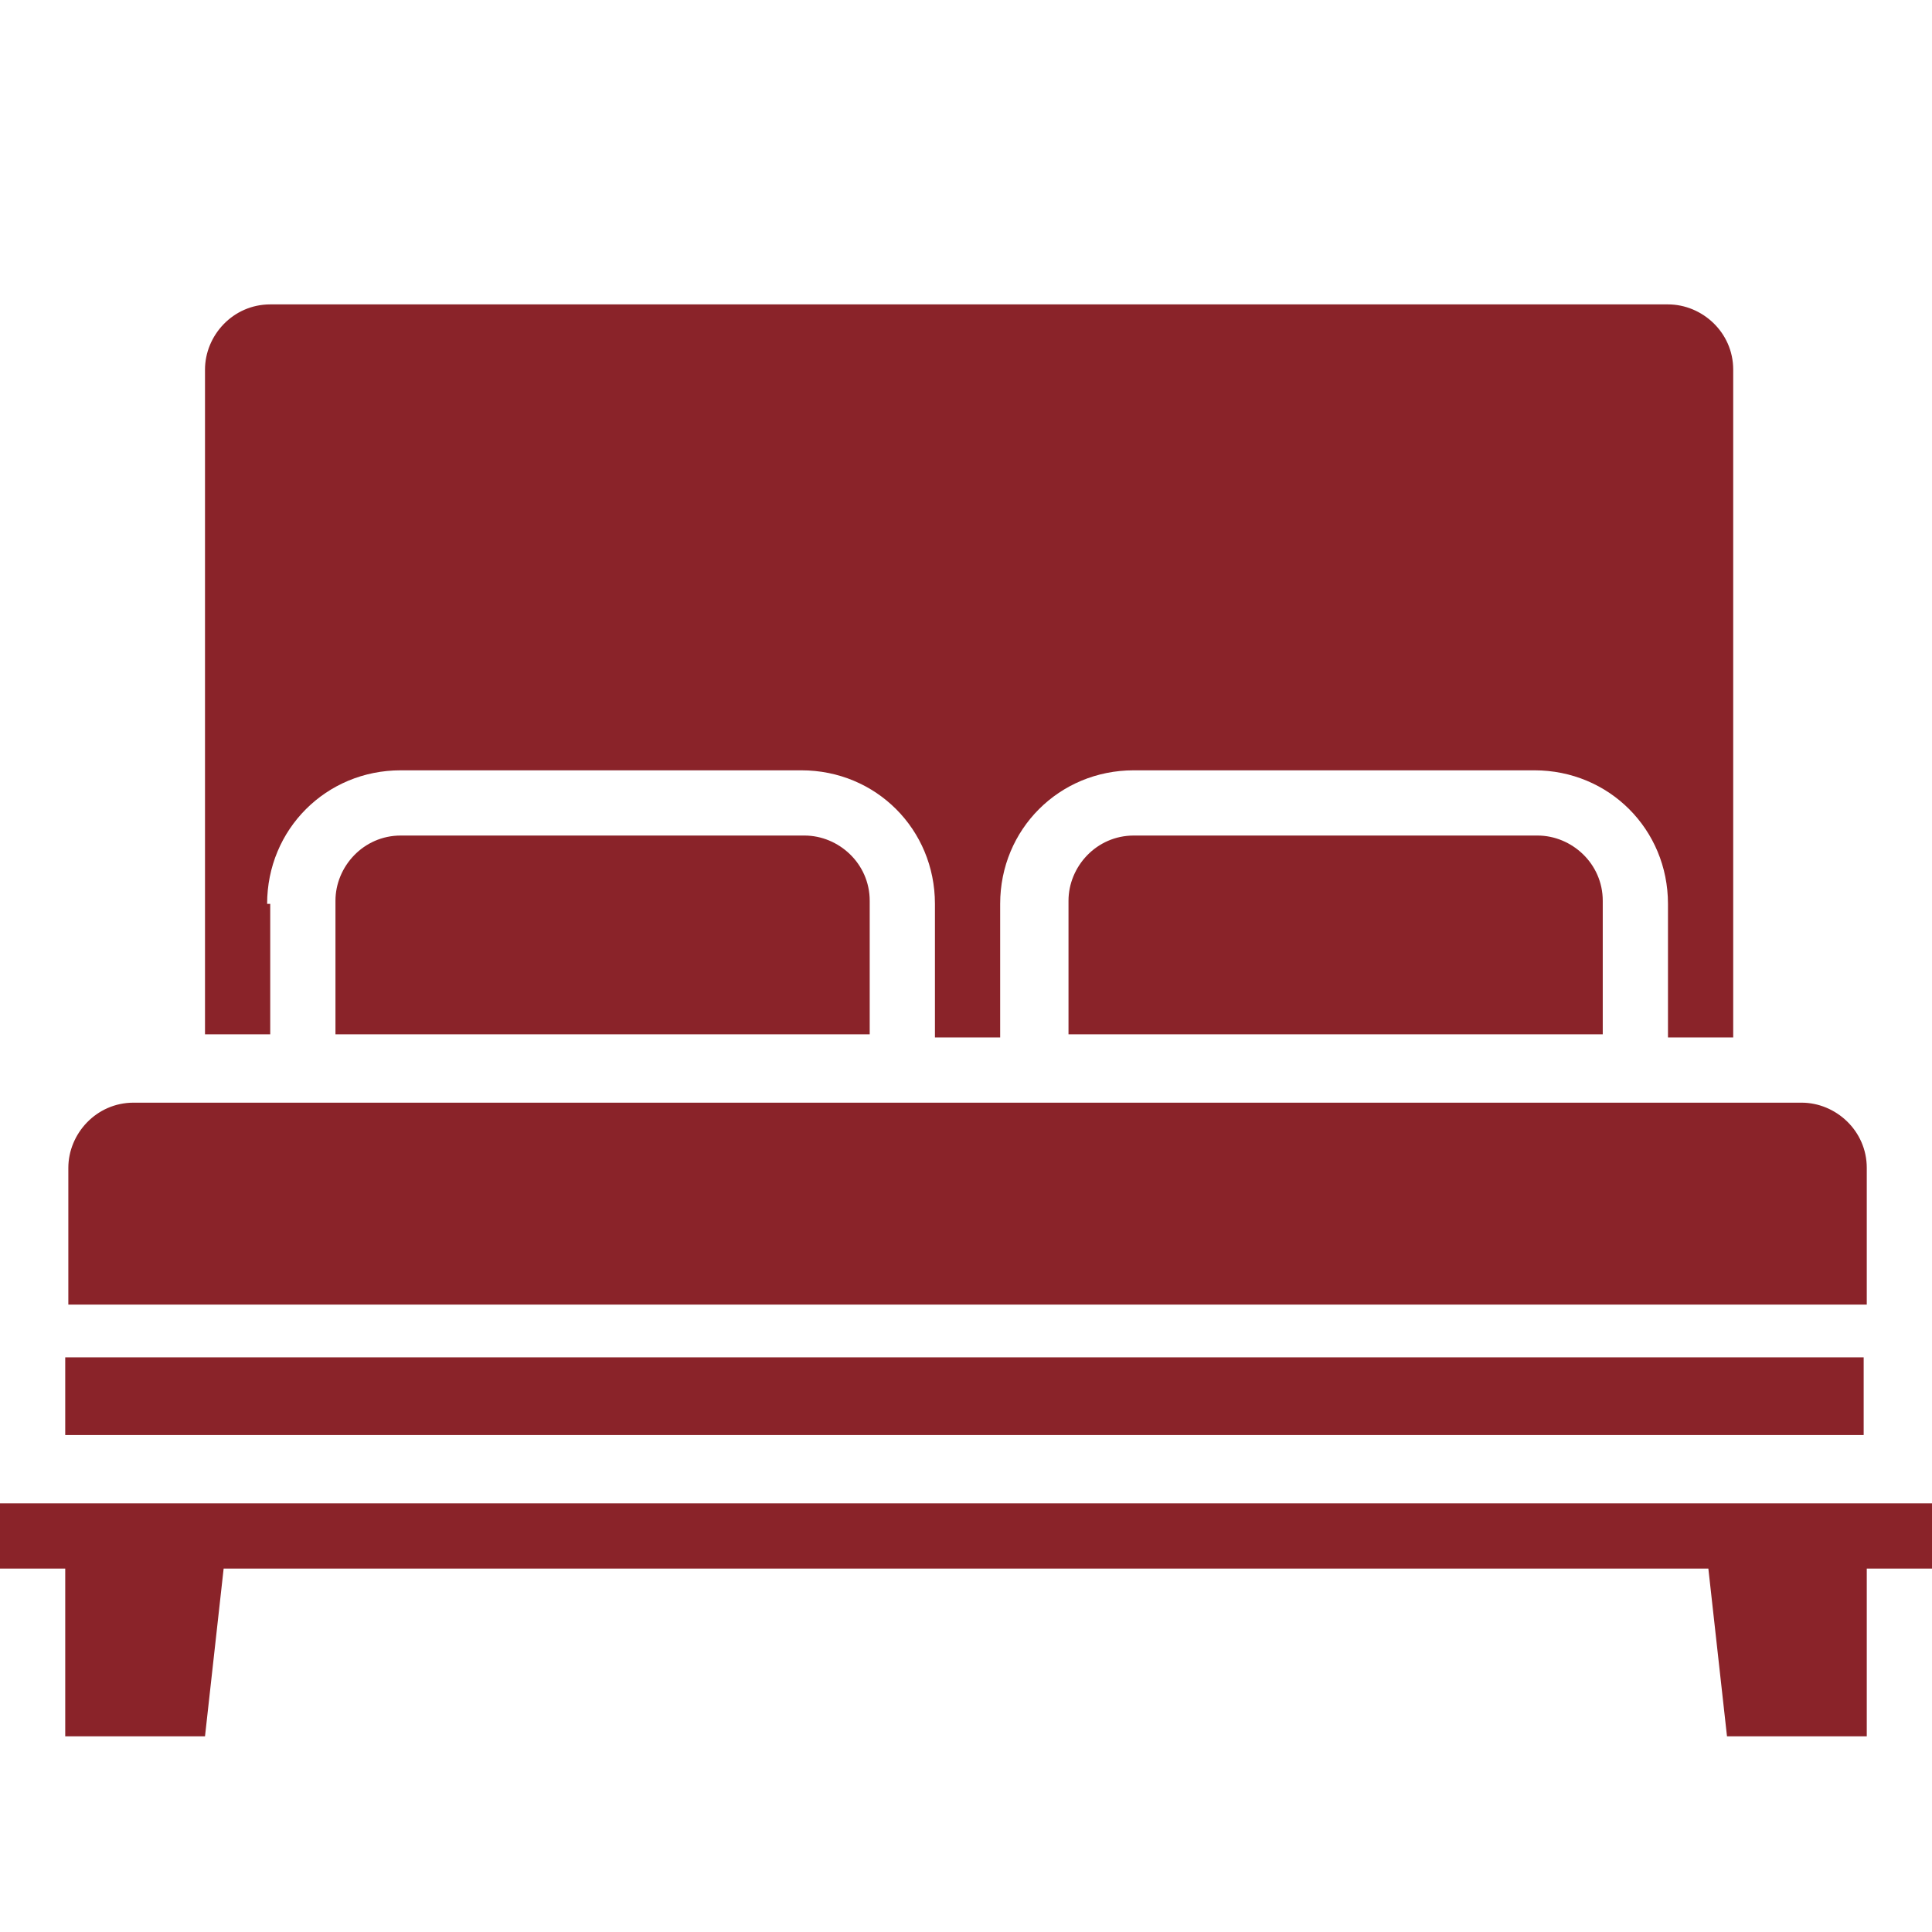
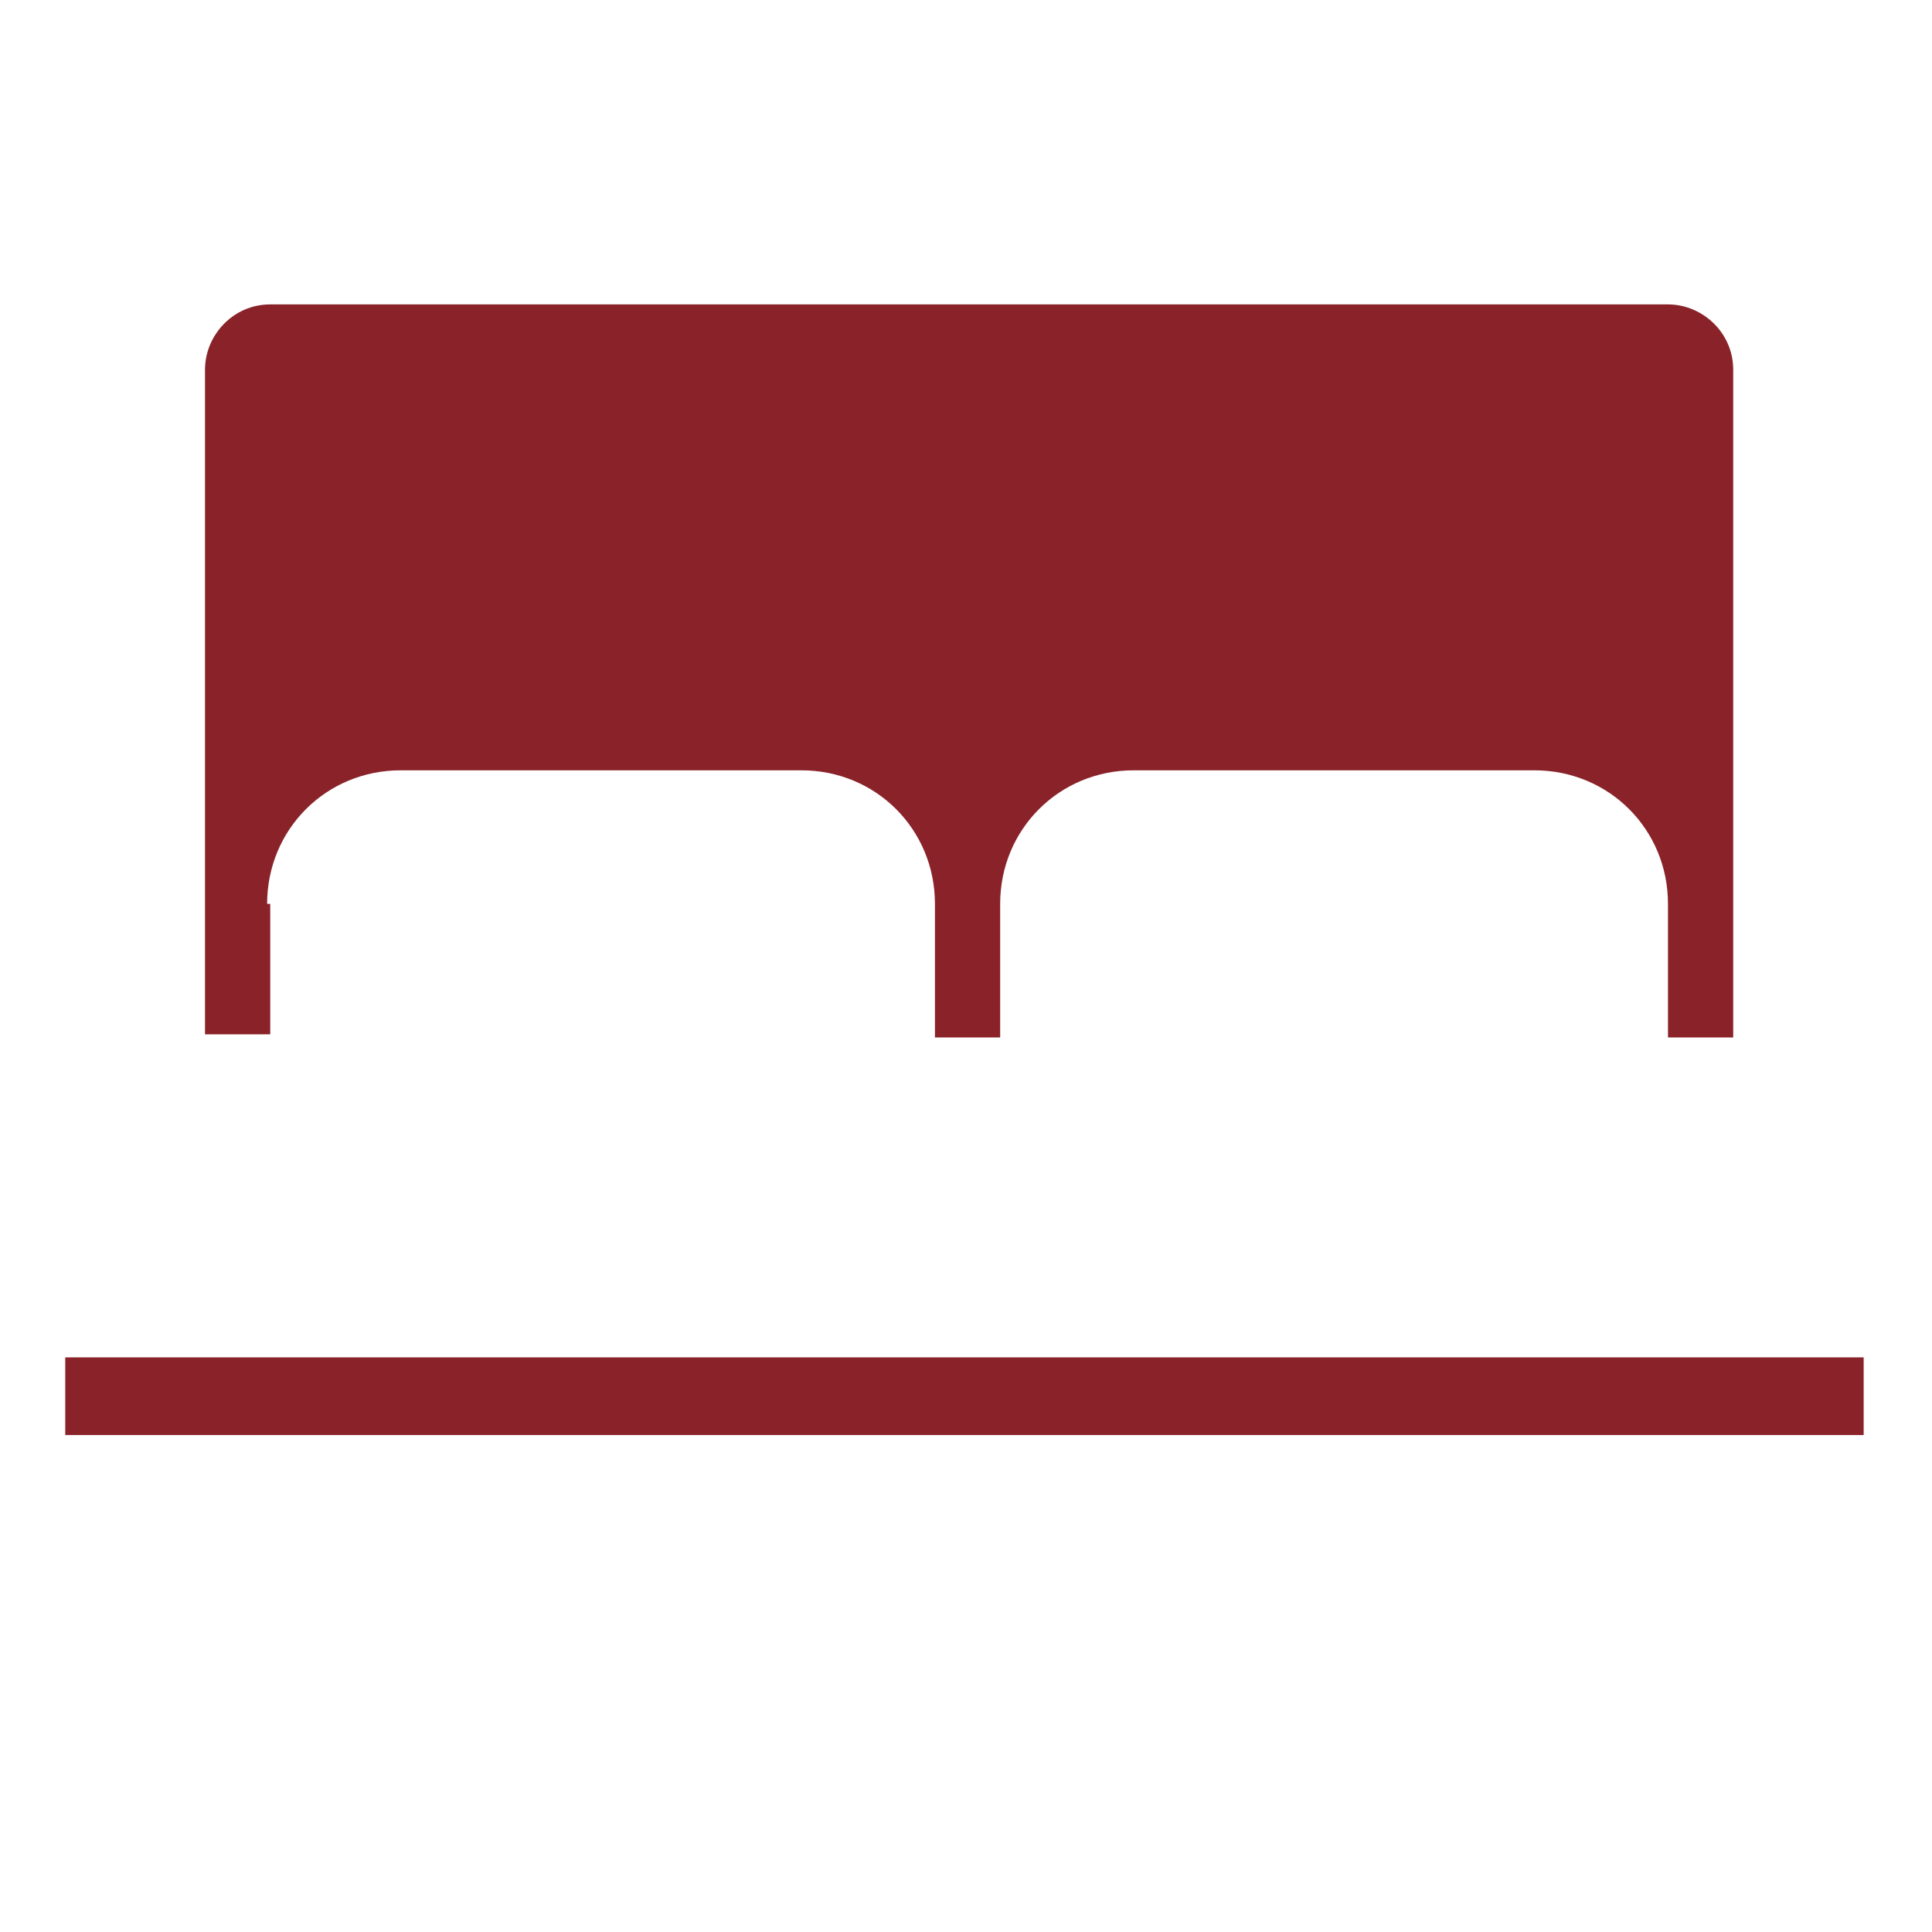
<svg xmlns="http://www.w3.org/2000/svg" id="Capa_1" x="0px" y="0px" viewBox="0 0 62.2 62.2" style="enable-background:new 0 0 62.2 62.2;" xml:space="preserve">
  <style type="text/css"> .st0{fill:#8A2329;} </style>
  <g>
    <path class="st0" d="M8.6,29.1c0-2.4,1.9-4.3,4.3-4.3h12.9c2.4,0,4.3,1.9,4.3,4.3v4.3h2.1v-4.3c0-2.4,1.9-4.3,4.3-4.3h12.9 c2.4,0,4.3,1.9,4.3,4.3v4.3h2.1V11.9c0-1.2-1-2.1-2.1-2.1h-45c-1.2,0-2.1,1-2.1,2.1v21.4h2.1V29.1z" />
-     <path class="st0" d="M36.5,26.9c-1.2,0-2.1,1-2.1,2.1v4.3h17.2v-4.3c0-1.2-1-2.1-2.1-2.1H36.5z" />
-     <path class="st0" d="M12.9,26.9c-1.2,0-2.1,1-2.1,2.1v4.3h17.2v-4.3c0-1.2-1-2.1-2.1-2.1H12.9z" />
-     <polygon class="st0" points="62.2,48.4 0,48.4 0,50.5 2.1,50.5 2.1,55.9 6.6,55.9 7.2,50.5 55,50.5 55.6,55.9 60.1,55.9 60.1,50.5 62.2,50.5 " />
-     <path class="st0" d="M60.1,37.6c0-1.2-1-2.1-2.1-2.1H4.3c-1.2,0-2.1,1-2.1,2.1v4.4h57.9V37.6z" />
    <rect x="2.1" y="43.7" class="st0" width="57.9" height="2.5" />
  </g>
</svg>